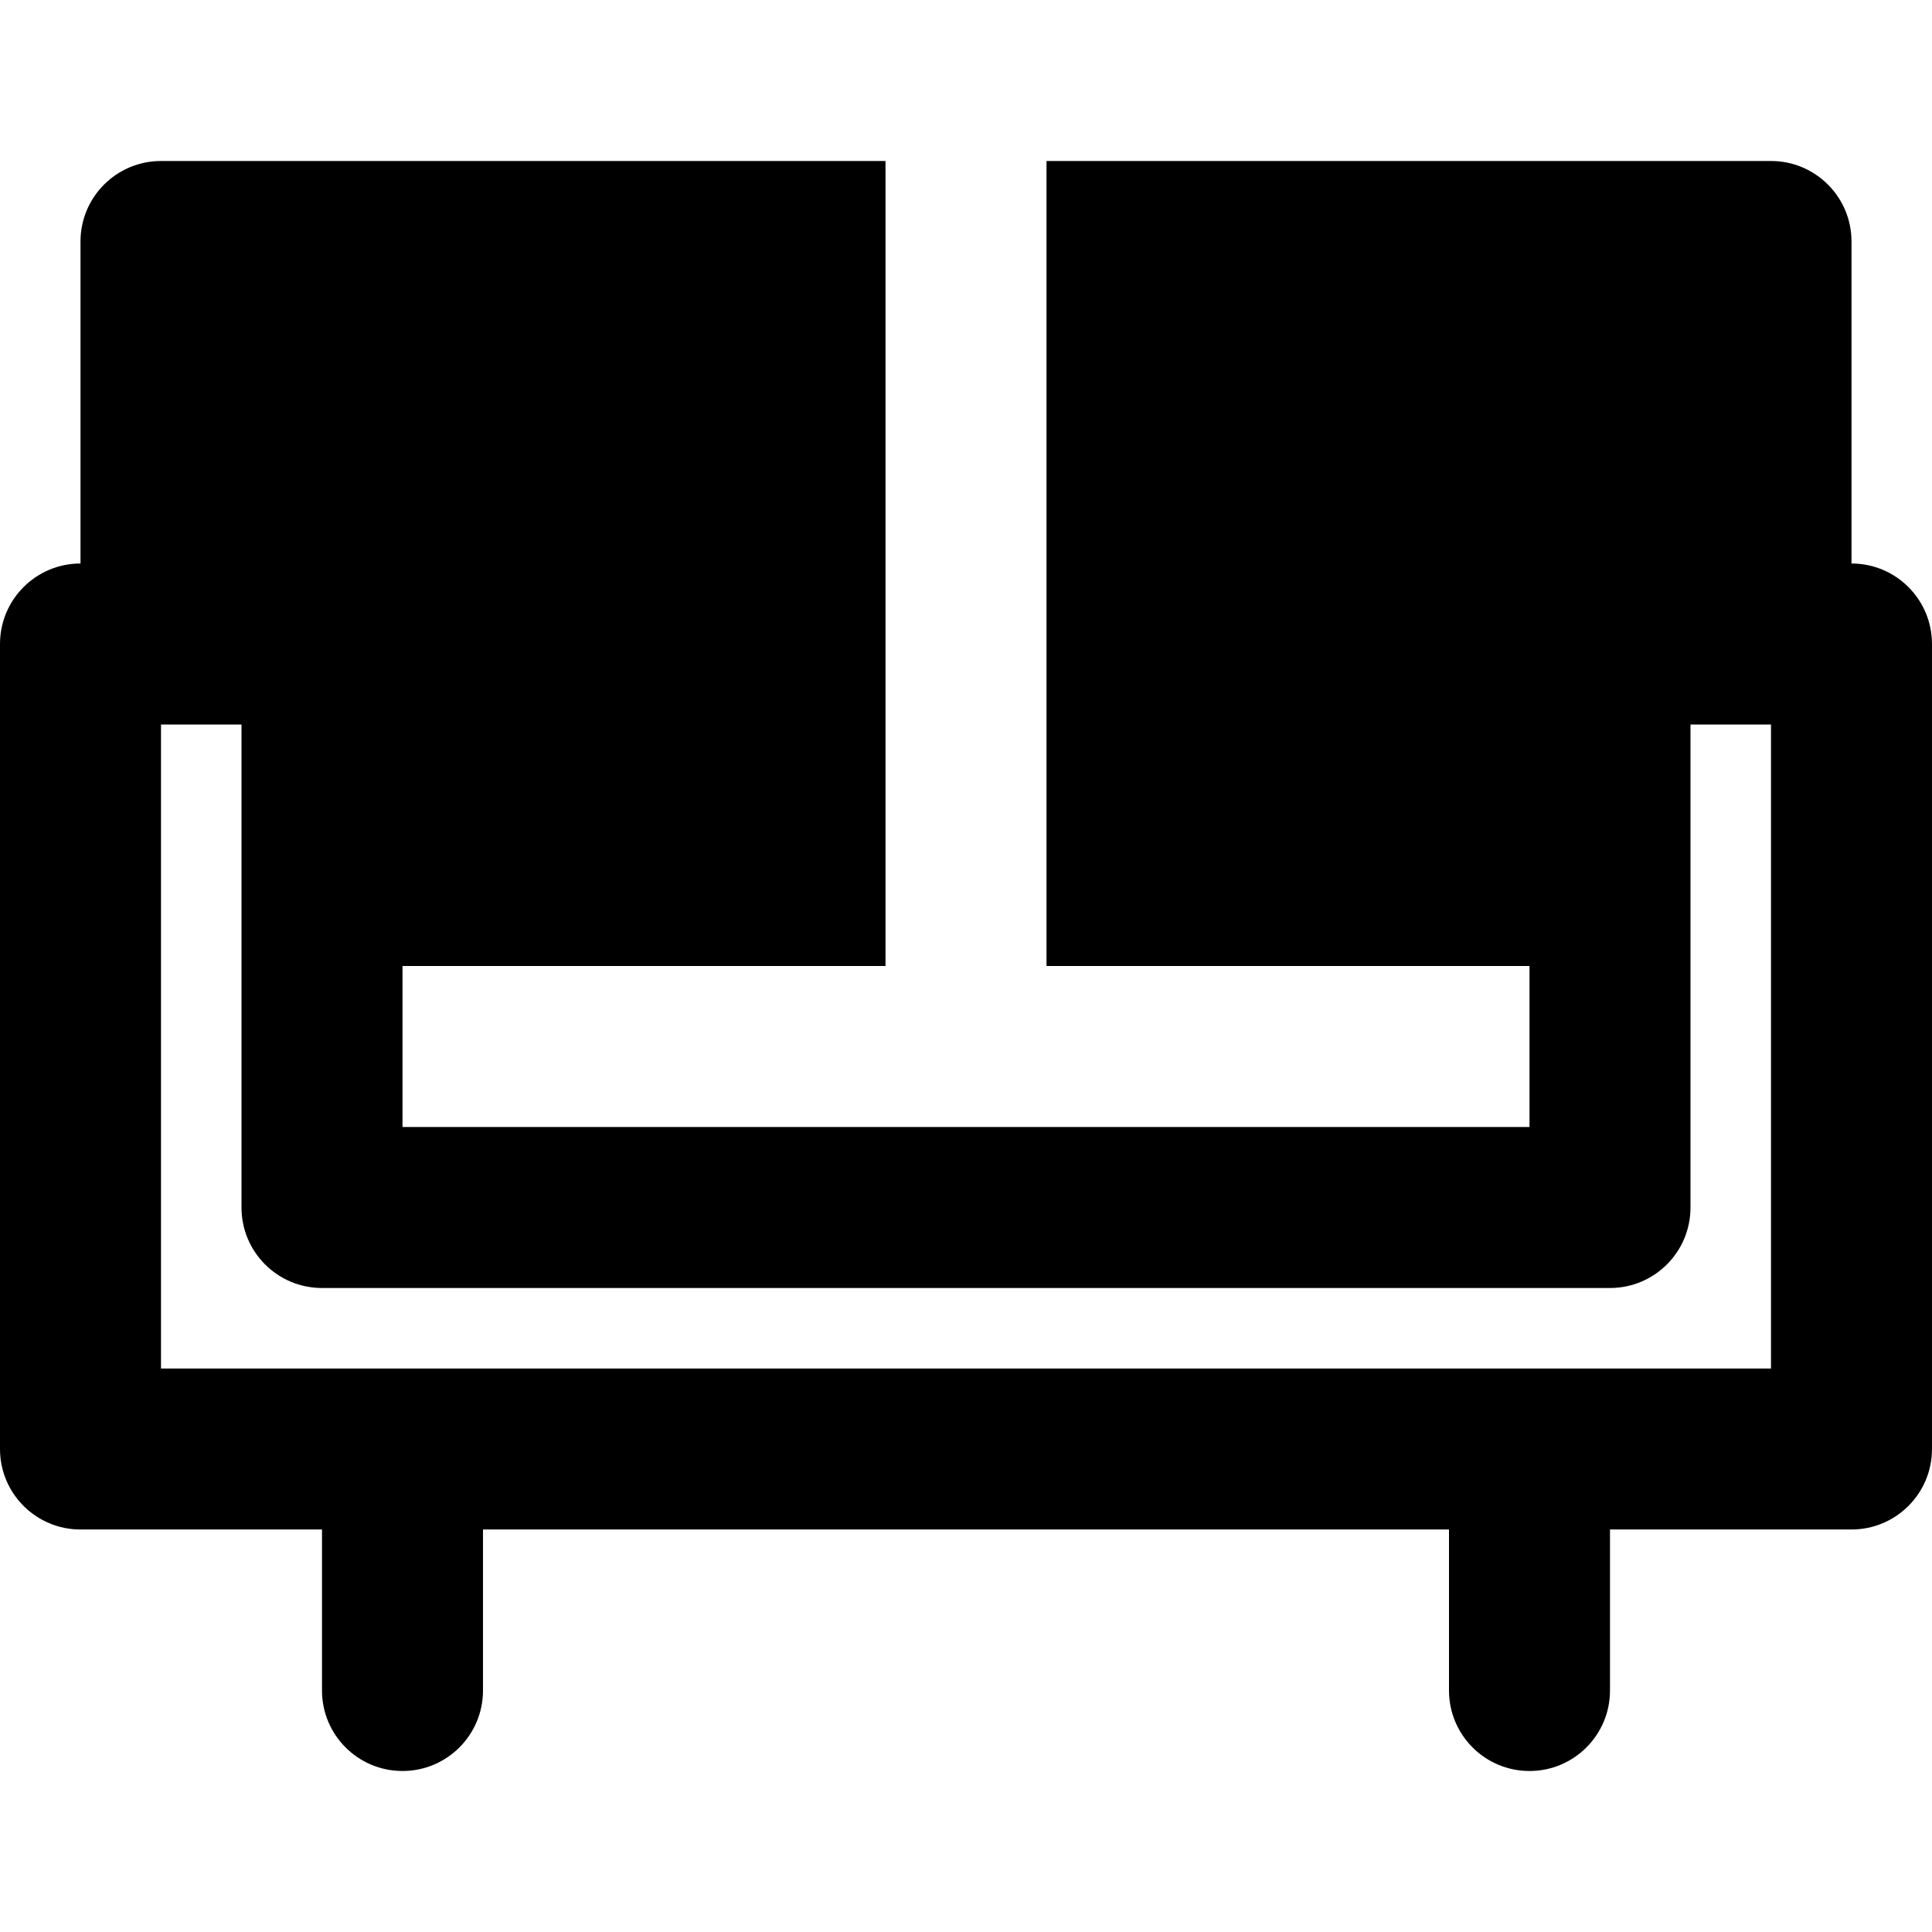
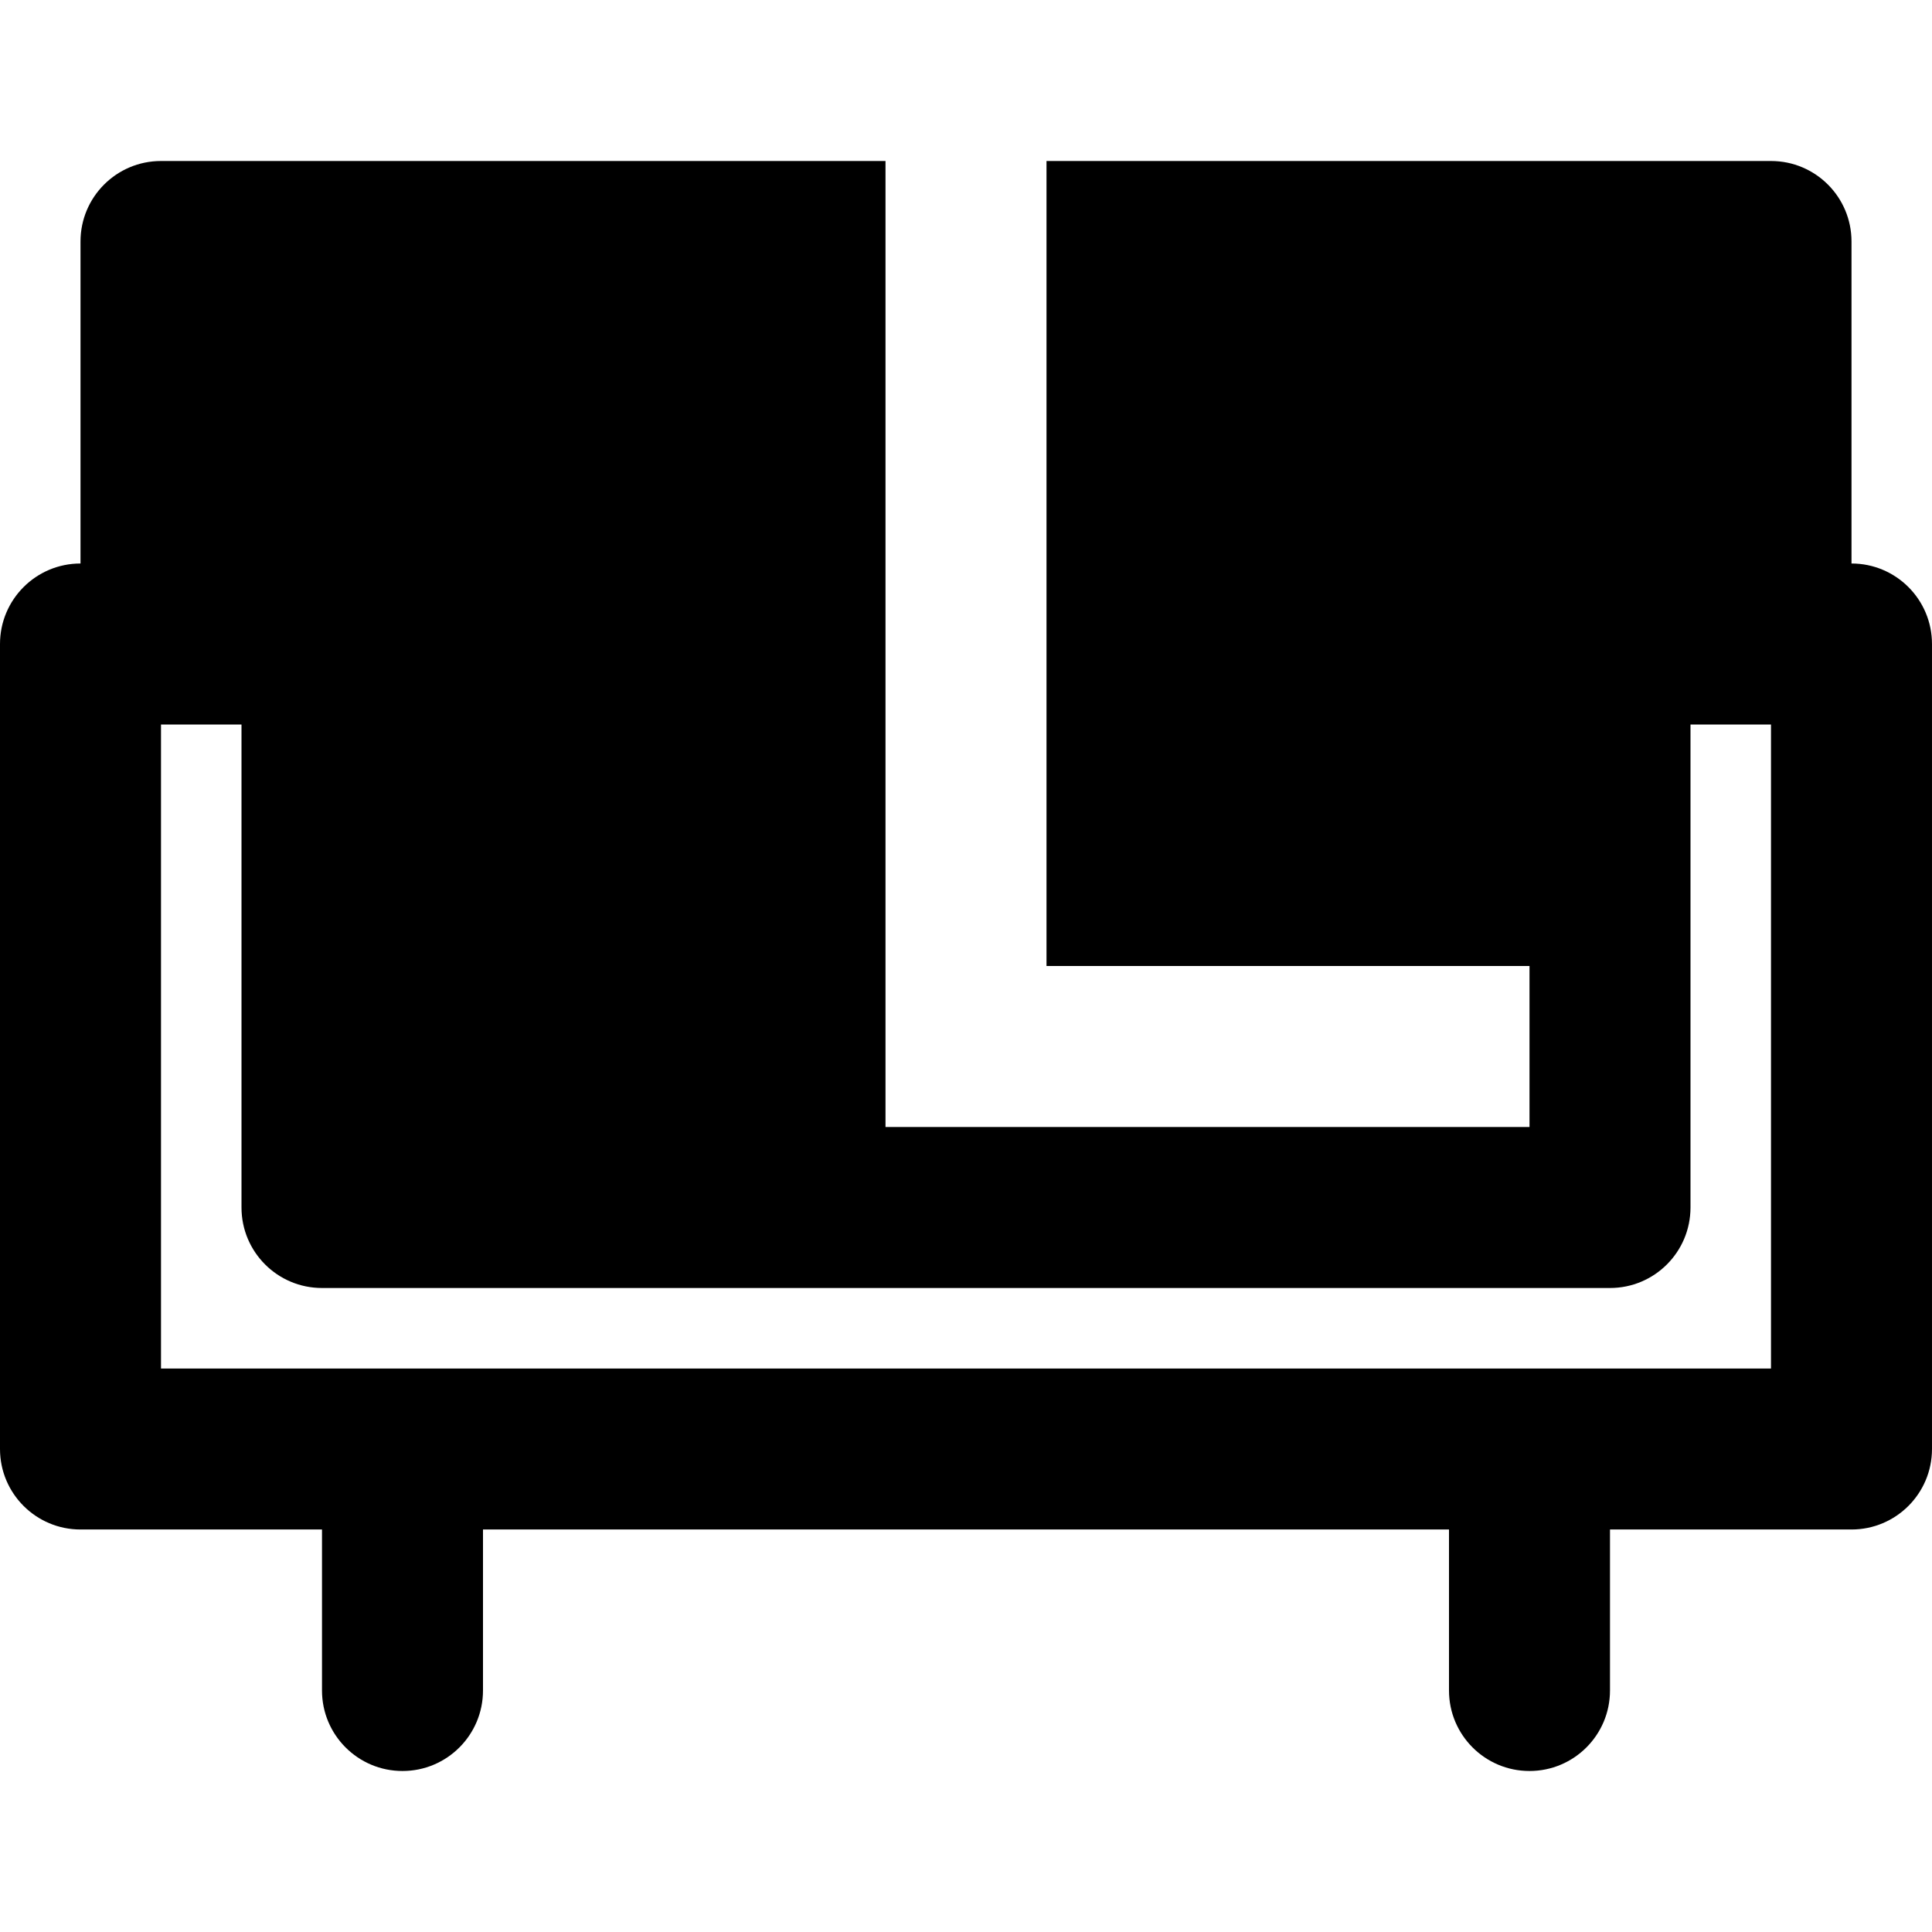
<svg xmlns="http://www.w3.org/2000/svg" fill="#000000" height="800px" width="800px" version="1.1" id="Layer_1" viewBox="0 0 512 512" xml:space="preserve">
  <g>
    <g>
-       <path d="M490.667,149.333V64c0-11.776-9.536-21.333-21.333-21.333h-192V256h128v42.667H106.667V256h128V42.667h-192    c-11.797,0-21.333,9.557-21.333,21.333v85.333C9.536,149.333,0,158.891,0,170.667V384c0,11.776,9.536,21.333,21.333,21.333h64V448    c0,11.776,9.536,21.333,21.333,21.333c11.797,0,21.333-9.557,21.333-21.333v-42.667h256V448c0,11.776,9.536,21.333,21.333,21.333    c11.797,0,21.333-9.557,21.333-21.333v-42.667h64c11.797,0,21.333-9.557,21.333-21.333V170.667    C512,158.891,502.464,149.333,490.667,149.333z M469.333,362.667H42.667V192H64v42.667V320c0,11.776,9.536,21.333,21.333,21.333    h341.333c11.797,0,21.333-9.557,21.333-21.333v-85.333V192h21.333V362.667z" />
+       <path d="M490.667,149.333V64c0-11.776-9.536-21.333-21.333-21.333h-192V256h128v42.667H106.667h128V42.667h-192    c-11.797,0-21.333,9.557-21.333,21.333v85.333C9.536,149.333,0,158.891,0,170.667V384c0,11.776,9.536,21.333,21.333,21.333h64V448    c0,11.776,9.536,21.333,21.333,21.333c11.797,0,21.333-9.557,21.333-21.333v-42.667h256V448c0,11.776,9.536,21.333,21.333,21.333    c11.797,0,21.333-9.557,21.333-21.333v-42.667h64c11.797,0,21.333-9.557,21.333-21.333V170.667    C512,158.891,502.464,149.333,490.667,149.333z M469.333,362.667H42.667V192H64v42.667V320c0,11.776,9.536,21.333,21.333,21.333    h341.333c11.797,0,21.333-9.557,21.333-21.333v-85.333V192h21.333V362.667z" />
    </g>
  </g>
</svg>